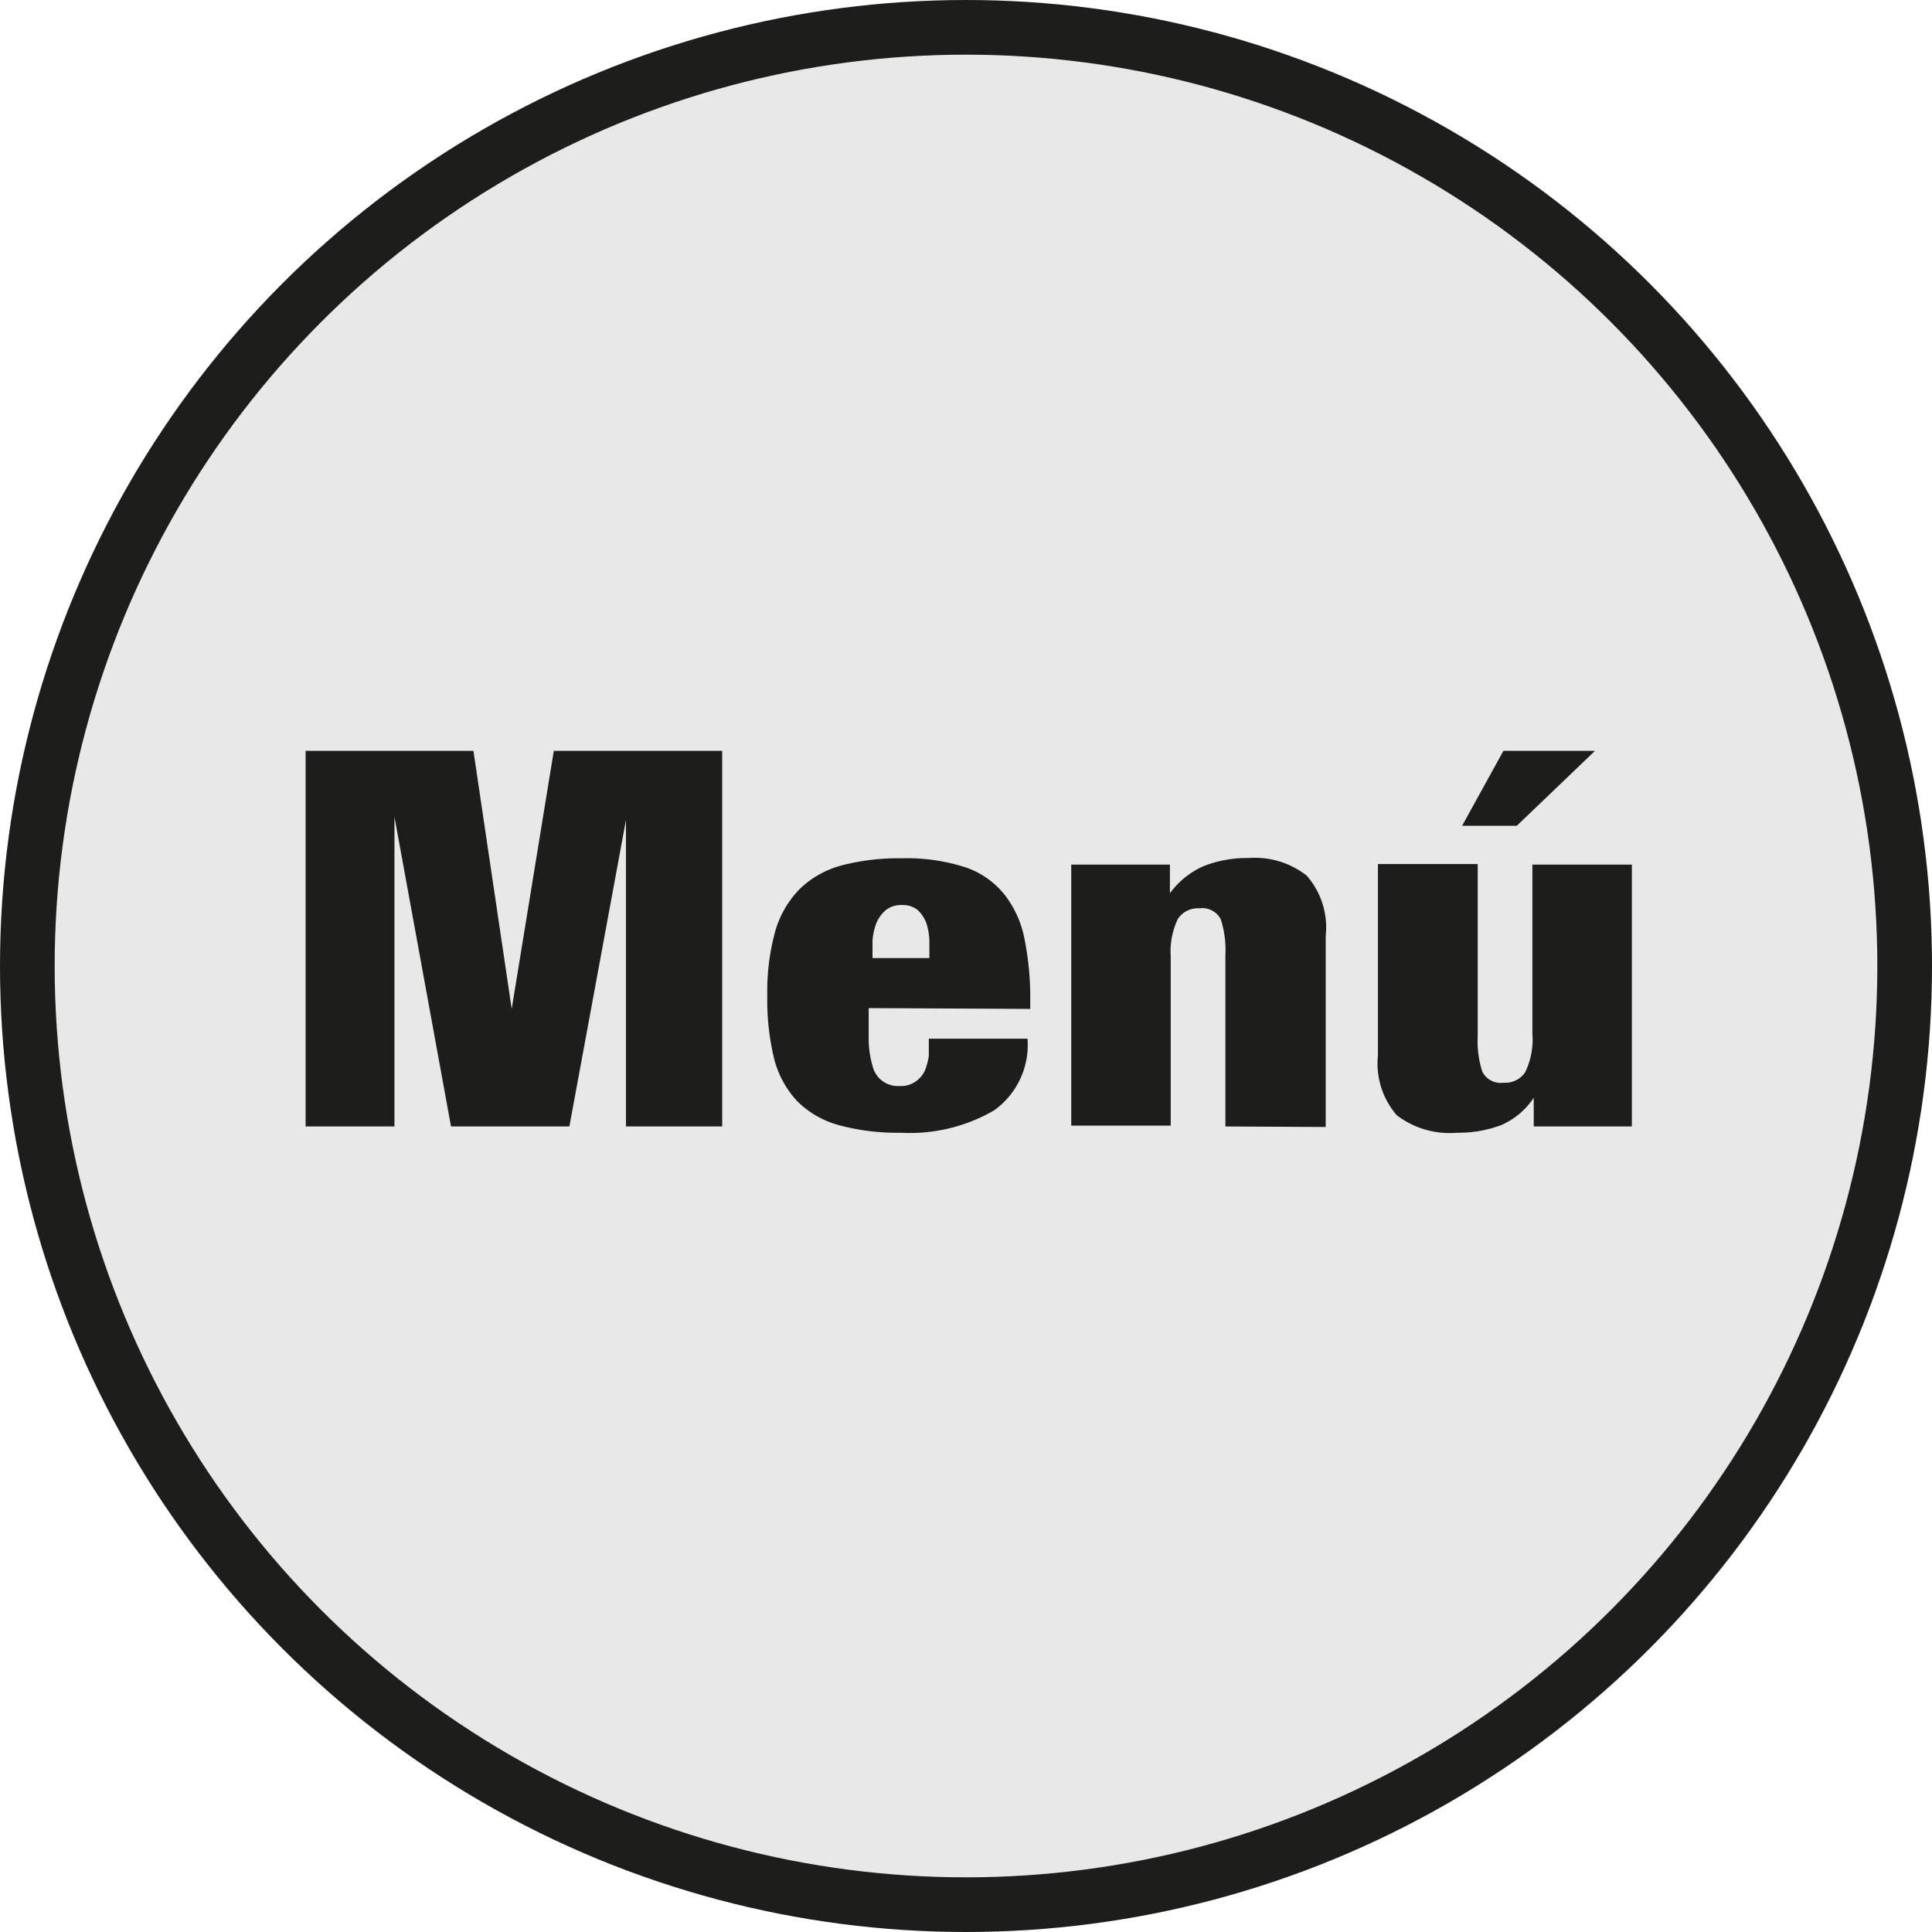
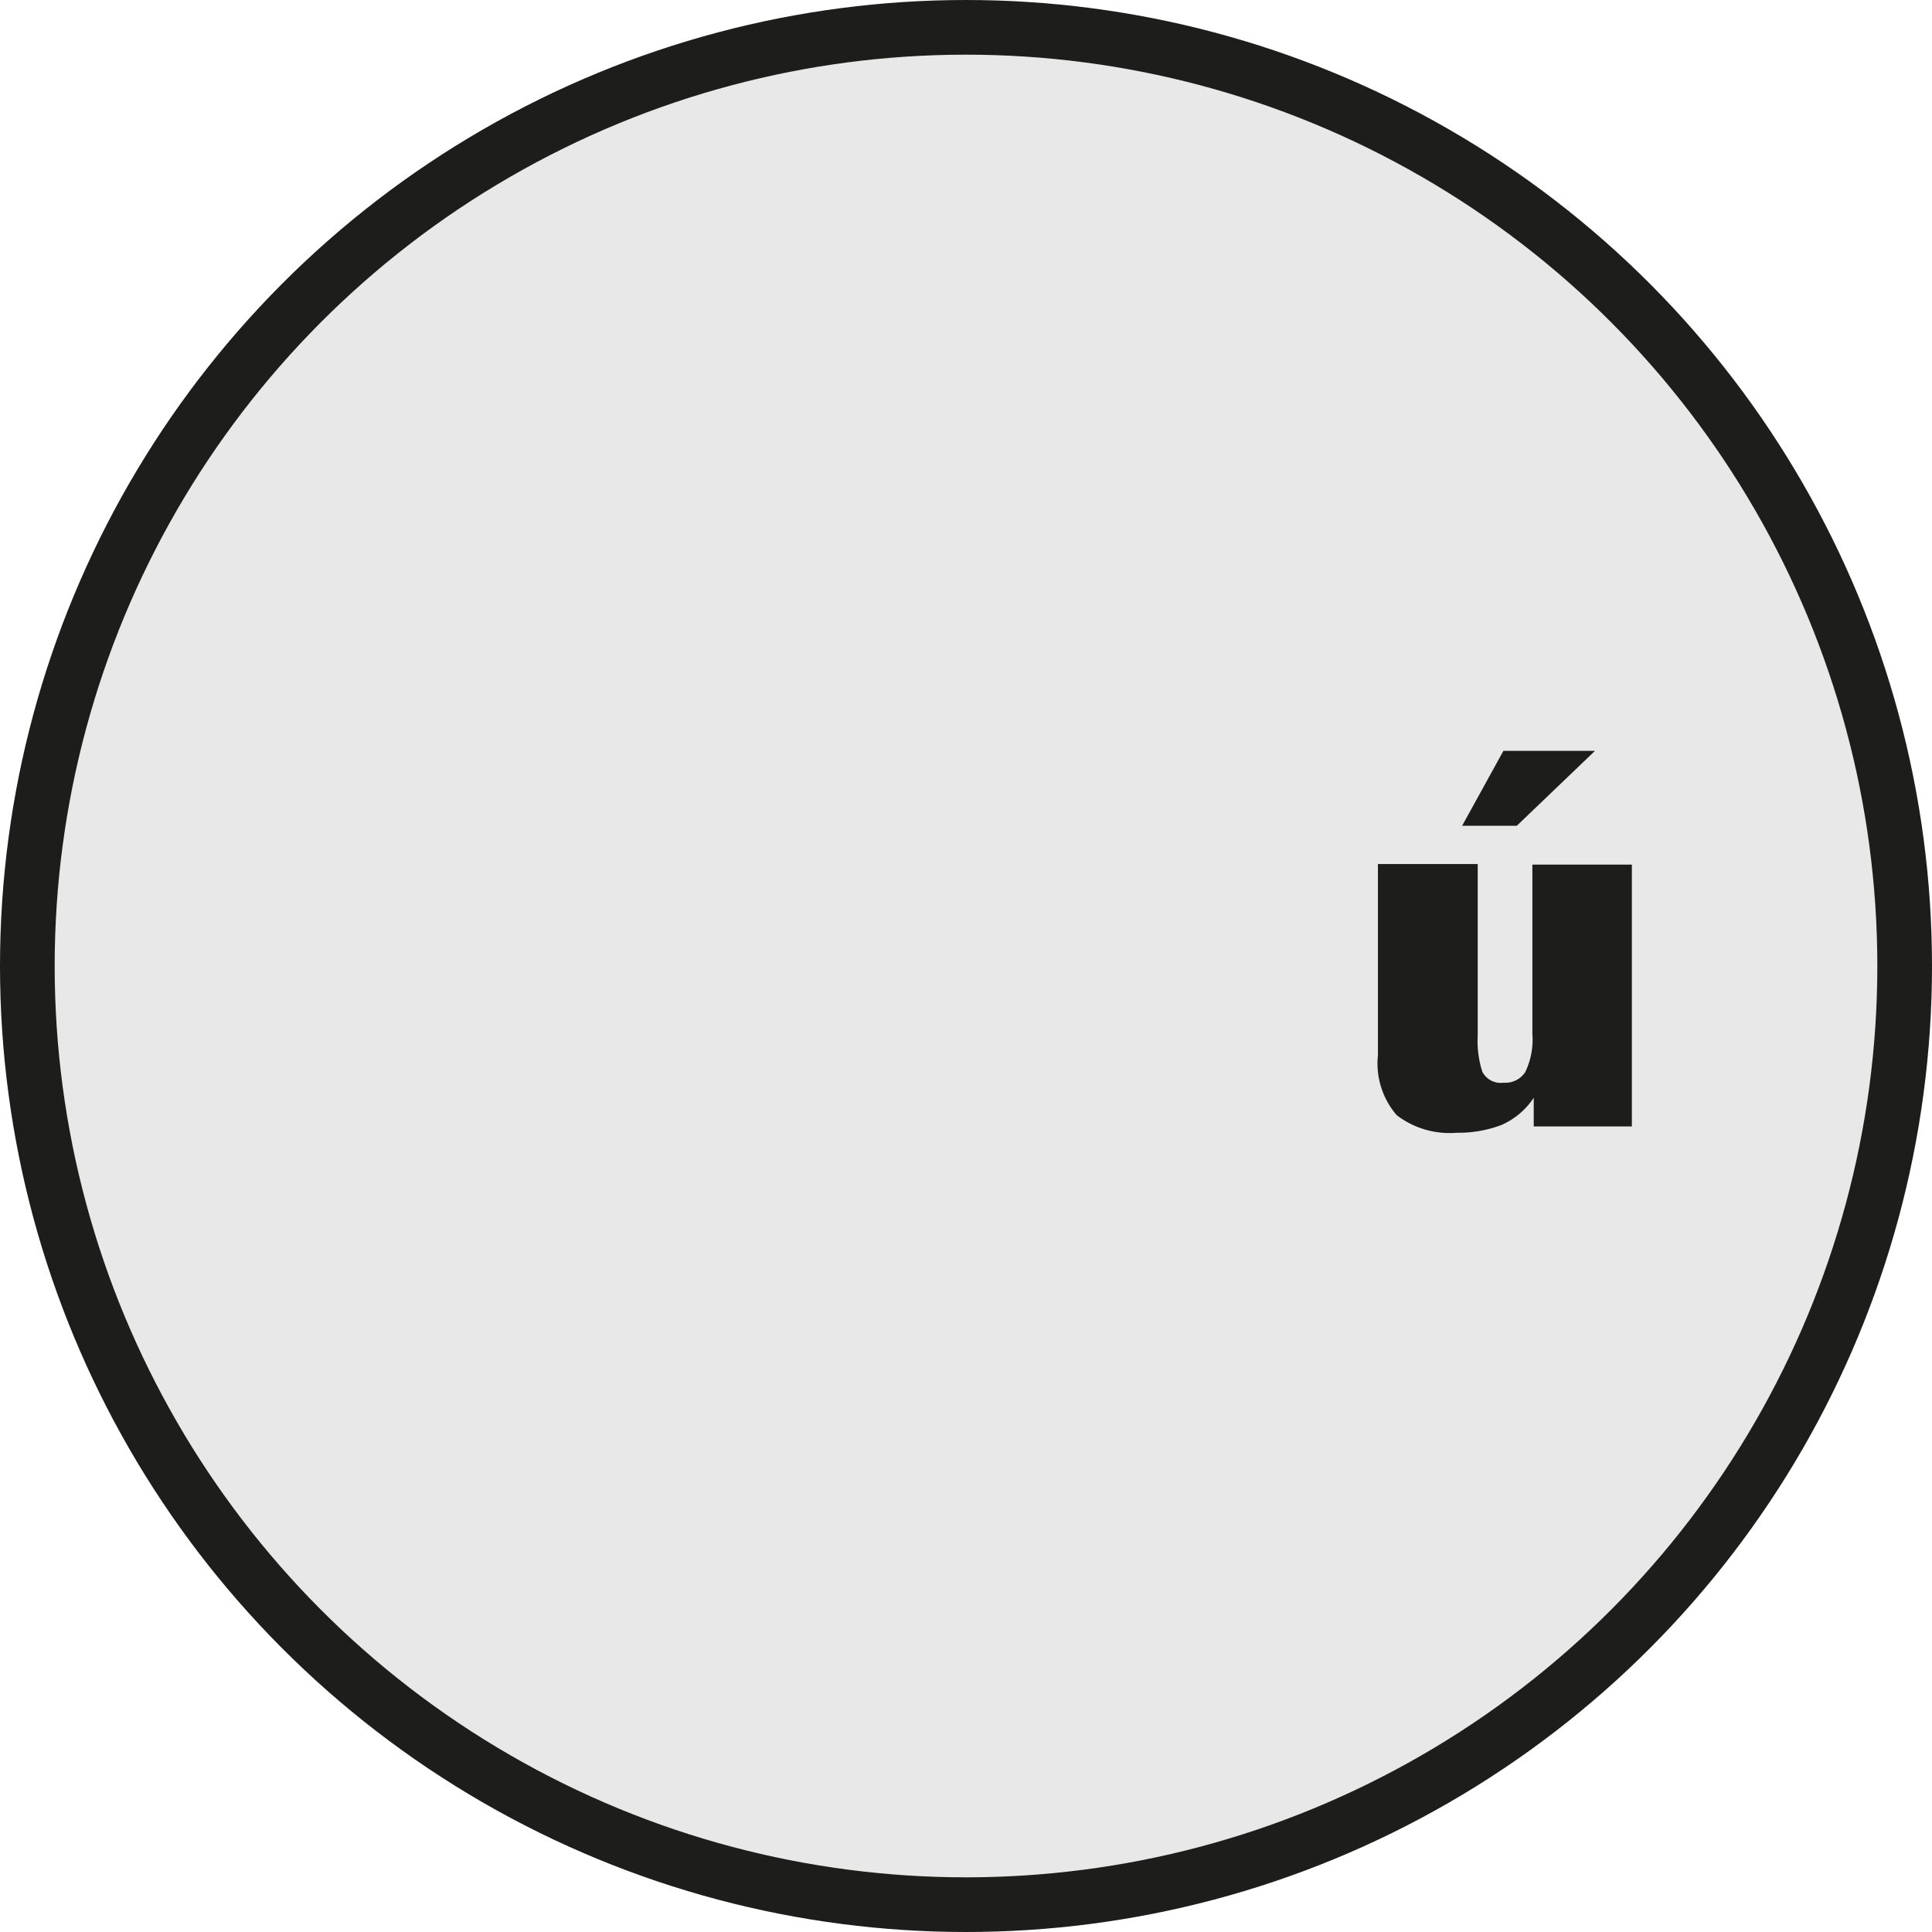
<svg xmlns="http://www.w3.org/2000/svg" width="70.68" height="70.68" viewBox="0 0 70.68 70.68">
  <g id="Layer_2" data-name="Layer 2">
    <g id="Layer_1-2" data-name="Layer 1">
      <circle cx="35.34" cy="35.34" r="34.34" style="fill:#1d1d1b;opacity:0.1" />
      <circle cx="35.34" cy="35.34" r="34.34" style="fill:none;stroke:#1d1d1b;stroke-miterlimit:10;stroke-width:2px" />
-       <path d="M22.9,41.21V30L20.83,41.21H16.5L14.43,29.88V41.21H11.18V27.47h6.14l1.4,9.44,1.54-9.44h6.16V41.21Z" style="fill:#1d1d1b" />
-       <path d="M31.78,36.88c0,.45,0,.86,0,1.21a3.62,3.62,0,0,0,.14.9.95.95,0,0,0,1,.74.9.9,0,0,0,.57-.16,1,1,0,0,0,.34-.39,2.29,2.29,0,0,0,.15-.56c0-.2,0-.41,0-.62h3.61a2.94,2.94,0,0,1-1.22,2.62,6.13,6.13,0,0,1-3.42.82,8.17,8.17,0,0,1-2.27-.28,3.42,3.42,0,0,1-1.51-.87,3.56,3.56,0,0,1-.85-1.56,9.12,9.12,0,0,1-.25-2.31,8.37,8.37,0,0,1,.29-2.35,3.64,3.64,0,0,1,.9-1.55,3.49,3.49,0,0,1,1.53-.86A8.24,8.24,0,0,1,33,31.4a6.91,6.91,0,0,1,2.32.33,3.09,3.09,0,0,1,1.43,1,3.78,3.78,0,0,1,.73,1.62,10.9,10.9,0,0,1,.21,2.27v.29ZM34,35.05c0-.21,0-.43,0-.66a2.44,2.44,0,0,0-.11-.62,1.25,1.25,0,0,0-.31-.47.86.86,0,0,0-.58-.19.9.9,0,0,0-.6.19,1.32,1.32,0,0,0-.34.47,2.44,2.44,0,0,0-.14.62q0,.34,0,.66Z" style="fill:#1d1d1b" />
-       <path d="M44.83,41.21V34.94a3.67,3.67,0,0,0-.17-1.31.76.76,0,0,0-.78-.4.87.87,0,0,0-.79.39A2.75,2.75,0,0,0,42.83,35v6.18H39.19V32.36c0-.23,0-.47,0-.73h3.61v1.05a3,3,0,0,1,1.25-1,4.31,4.31,0,0,1,1.63-.29,3.07,3.07,0,0,1,2.12.64,2.87,2.87,0,0,1,.7,2.2v7Z" style="fill:#1d1d1b" />
      <path d="M56.11,41.21V40.16a2.73,2.73,0,0,1-1.19,1,4.43,4.43,0,0,1-1.62.28,3.18,3.18,0,0,1-2.2-.64,2.89,2.89,0,0,1-.69-2.19v-7h3.65V37.9a3.67,3.67,0,0,0,.17,1.31.76.76,0,0,0,.78.4.87.87,0,0,0,.79-.39,2.75,2.75,0,0,0,.26-1.41V31.63H59.7v8.83c0,.24,0,.5,0,.75Zm-.62-11h-2L55,27.47h3.35Z" style="fill:#1d1d1b" />
    </g>
  </g>
</svg>